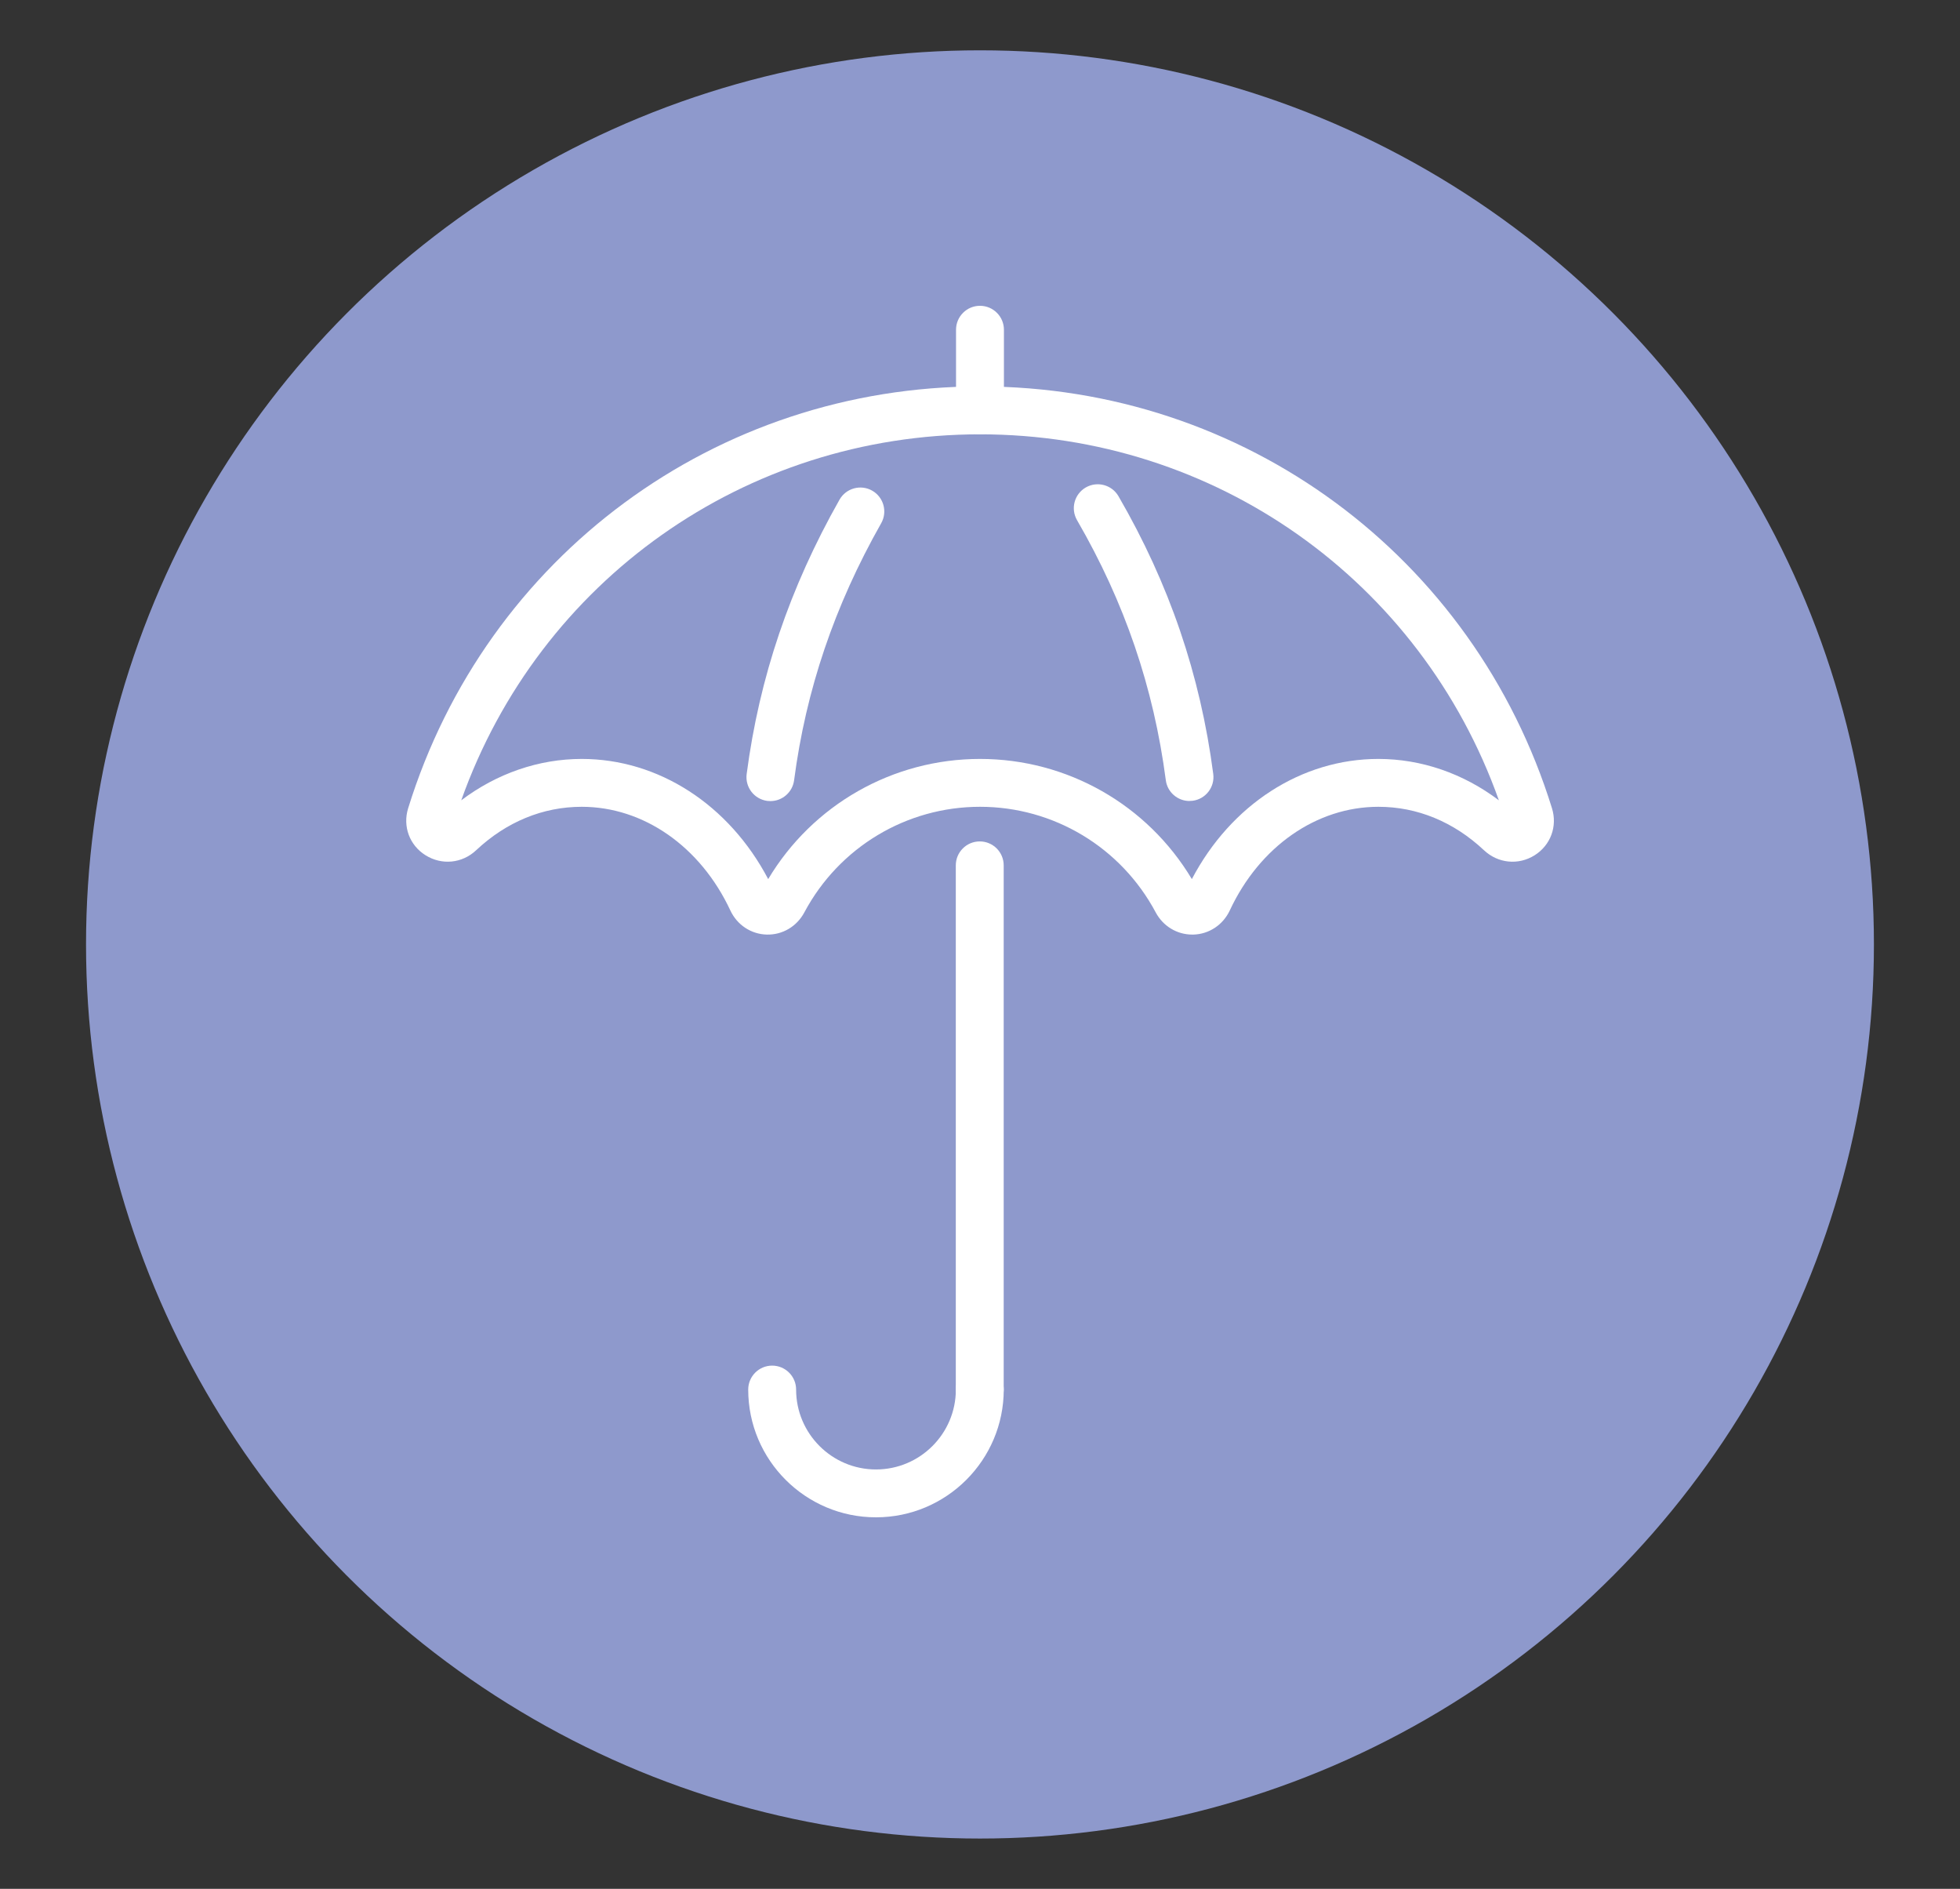
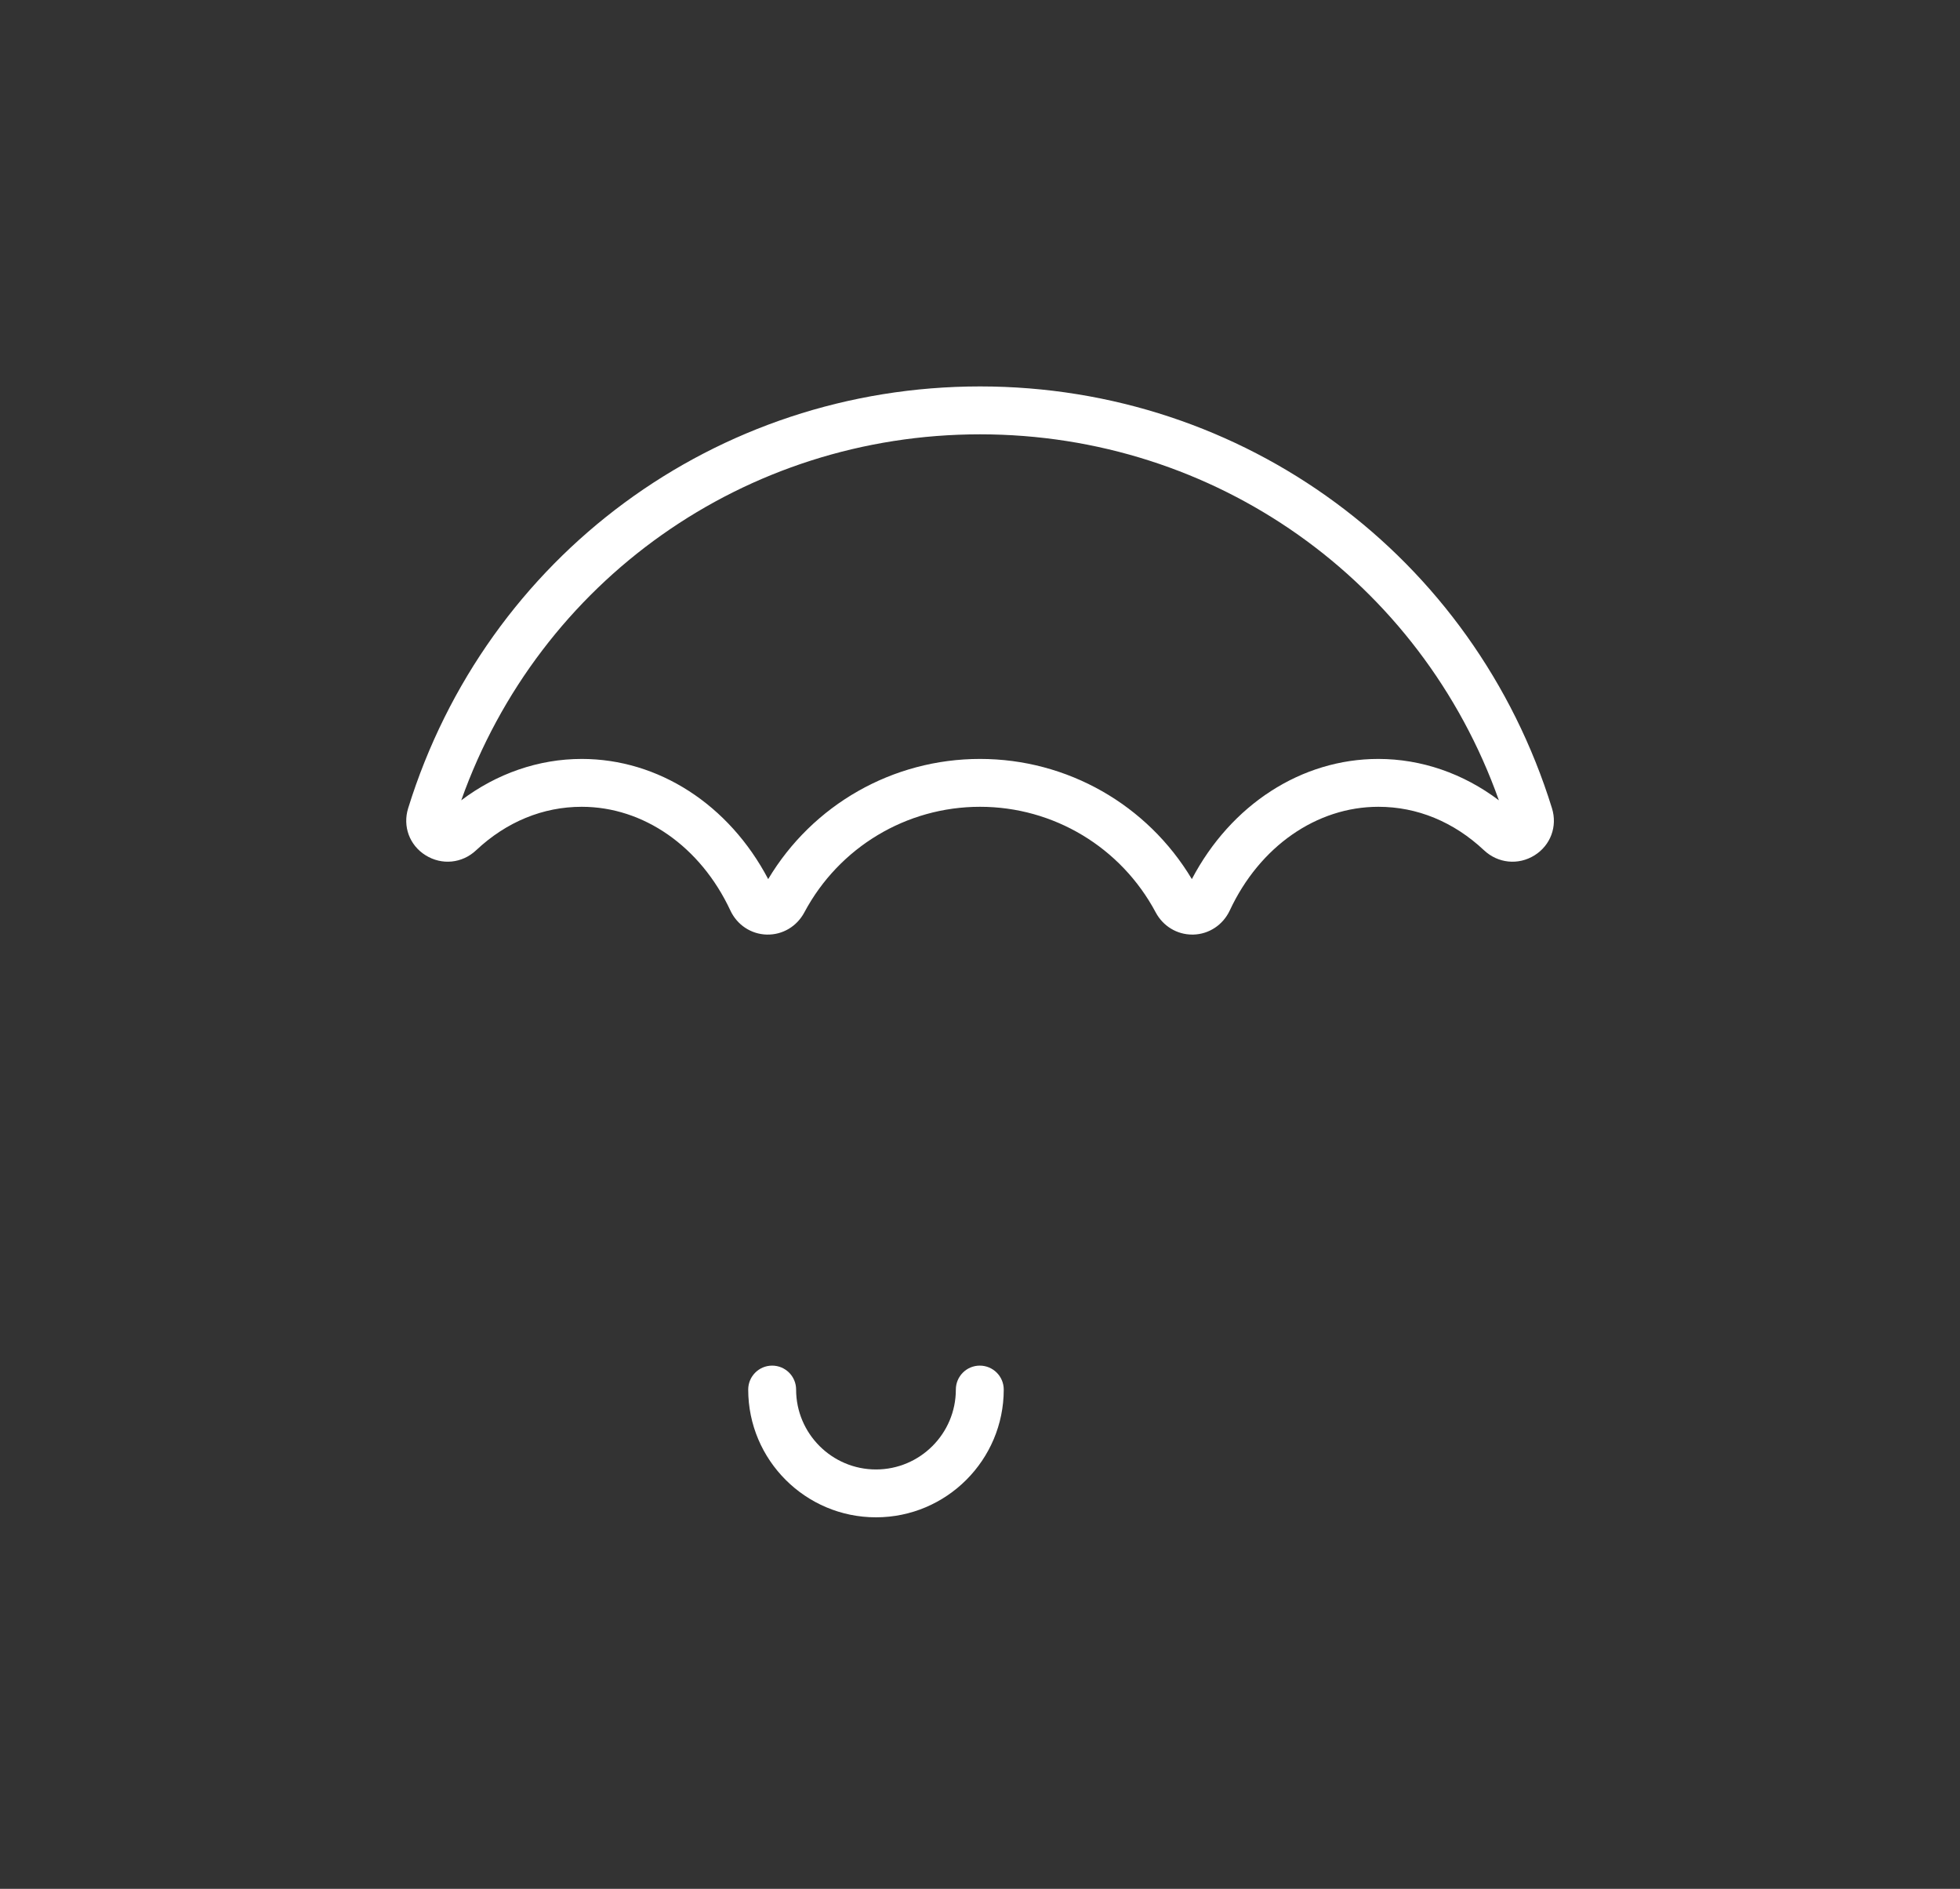
<svg xmlns="http://www.w3.org/2000/svg" id="Layer_1" data-name="Layer 1" viewBox="0 0 429.69 414.01">
  <rect x="0" y="0" width="429.69" height="414.01" fill="#333333" stroke="none" />
  <defs>
    <style>
      .cls-1 {
        fill: #8e99cc;
      }

      .cls-1, .cls-2 {
        stroke-width: 0px;
      }

      .cls-2 {
        fill: #fff;
      }
    </style>
  </defs>
-   <circle class="cls-1" cx="214.84" cy="207.01" r="195.98" />
  <g>
-     <path class="cls-2" d="M260.77,175.57c-2.59,0-4.85-1.92-5.19-4.56-2.67-20.37-9.04-39.01-19.46-56.99-1.45-2.51-.6-5.71,1.91-7.17,2.5-1.44,5.71-.6,7.17,1.91,11.13,19.2,17.93,39.11,20.78,60.88.38,2.87-1.65,5.51-4.52,5.88-.23.03-.46.04-.69.04Z" />
-     <path class="cls-2" d="M168.9,175.59c-.23,0-.46-.01-.69-.04-2.87-.38-4.89-3.01-4.52-5.88,2.78-21.19,9.44-40.86,20.36-60.15,1.43-2.52,4.64-3.4,7.15-1.98,2.52,1.43,3.41,4.63,1.98,7.15-10.24,18.09-16.49,36.52-19.09,56.34-.35,2.64-2.6,4.56-5.19,4.56Z" />
-     <path class="cls-2" d="M214.79,309.82c-2.9,0-5.25-2.35-5.25-5.25v-114.89c0-2.9,2.35-5.25,5.25-5.25s5.25,2.35,5.25,5.25v114.89c0,2.9-2.35,5.25-5.25,5.25Z" />
    <path class="cls-2" d="M261.37,204.85c-3.35,0-6.4-1.85-8.01-4.87-7.61-14.27-22.37-23.14-38.51-23.14s-30.9,8.87-38.51,23.14c-1.65,3.09-4.79,4.96-8.25,4.87-3.44-.09-6.5-2.12-7.98-5.3-6.55-14.01-19.03-22.71-32.58-22.71-8.5,0-16.5,3.29-23.14,9.52-3.07,2.9-7.54,3.33-11.1,1.1-3.51-2.19-5.04-6.33-3.81-10.3,17.15-55.3,67.53-92.46,125.38-92.46s108.23,37.16,125.38,92.46c1.23,3.97-.3,8.11-3.81,10.31-3.55,2.22-8.02,1.79-11.1-1.11-6.64-6.23-14.64-9.52-23.14-9.52-13.55,0-26.04,8.7-32.58,22.71-1.49,3.18-4.55,5.21-7.99,5.3-.08,0-.16,0-.24,0ZM127.52,166.35c16.85,0,32.3,10.02,40.89,26.34,9.76-16.32,27.31-26.34,46.44-26.34s36.68,10.03,46.44,26.34c8.58-16.32,24.03-26.34,40.89-26.34,9.42,0,18.64,3.19,26.42,9.07-17.14-48.19-62.23-80.22-113.74-80.22s-96.6,32.03-113.74,80.22c7.78-5.88,16.99-9.07,26.42-9.07Z" />
-     <path class="cls-2" d="M214.84,95.2c-2.9,0-5.25-2.35-5.25-5.25v-17.67c0-2.9,2.35-5.25,5.25-5.25s5.25,2.35,5.25,5.25v17.67c0,2.9-2.35,5.25-5.25,5.25Z" />
    <path class="cls-2" d="M192.03,332.58c-15.44,0-28-12.56-28-28,0-2.9,2.35-5.25,5.25-5.25s5.25,2.35,5.25,5.25c0,9.65,7.85,17.51,17.51,17.51s17.51-7.85,17.51-17.51c0-2.9,2.35-5.25,5.25-5.25s5.25,2.35,5.25,5.25c0,15.44-12.56,28-28,28Z" />
  </g>
</svg>